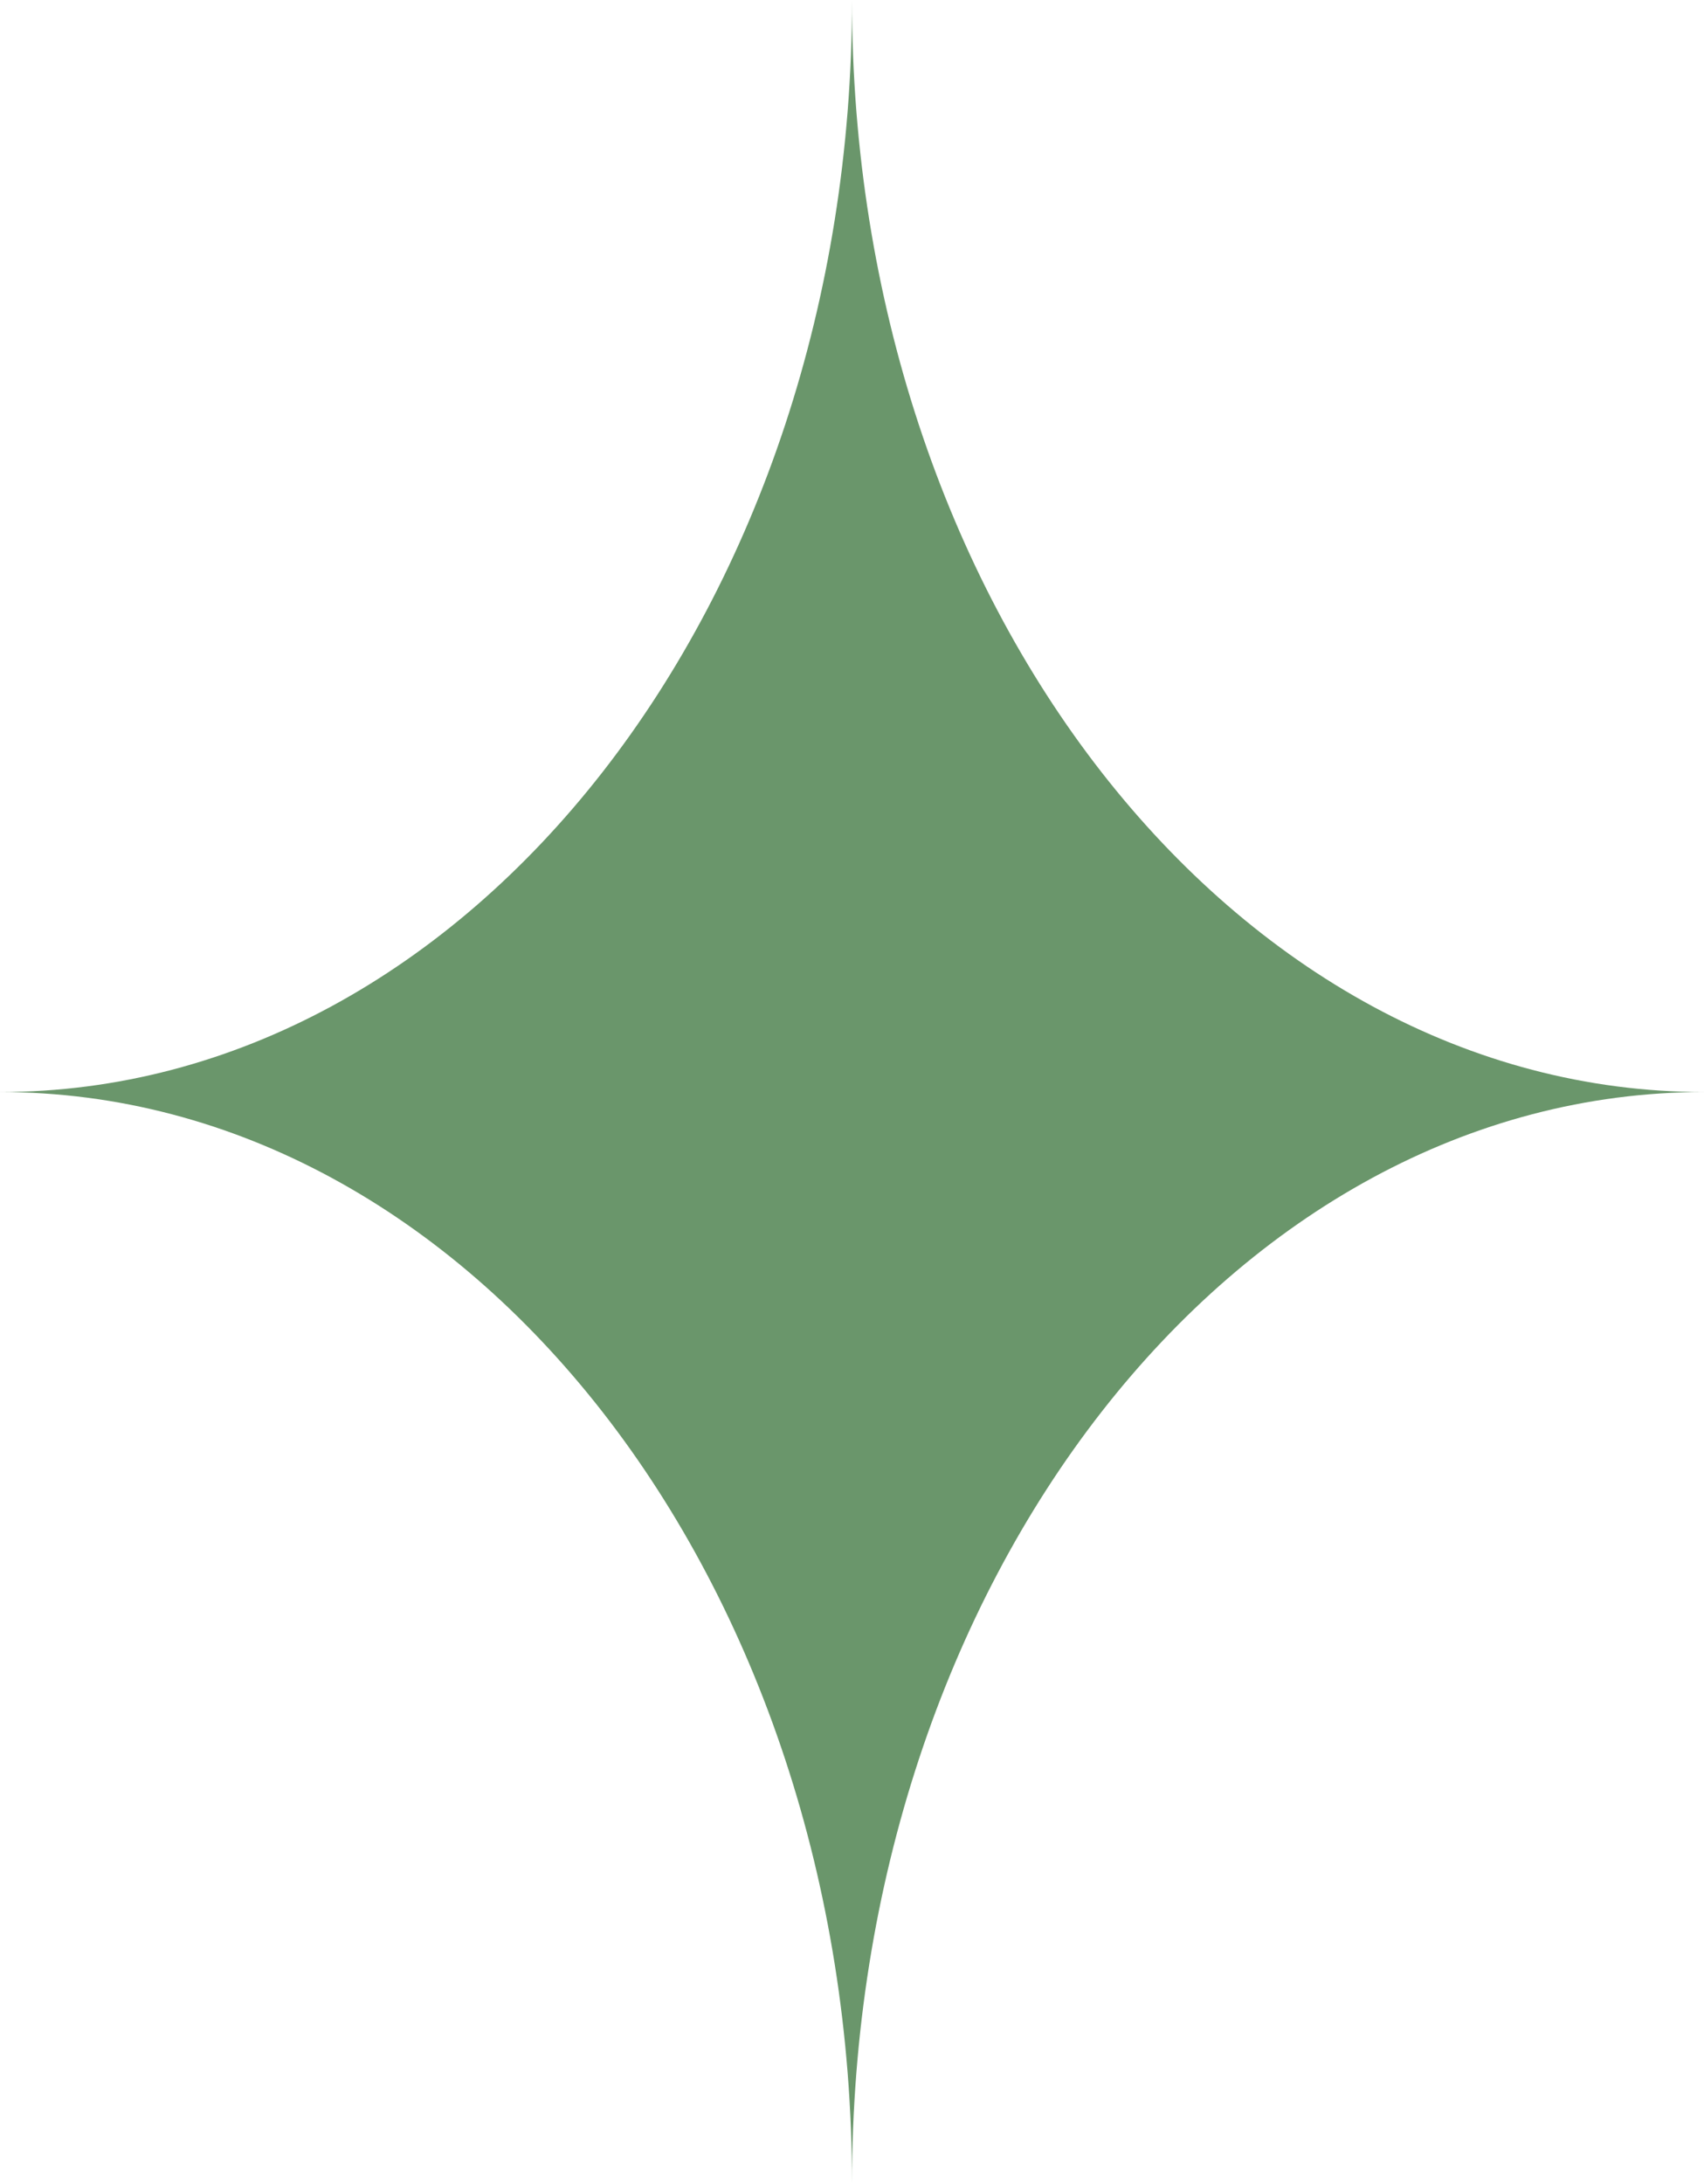
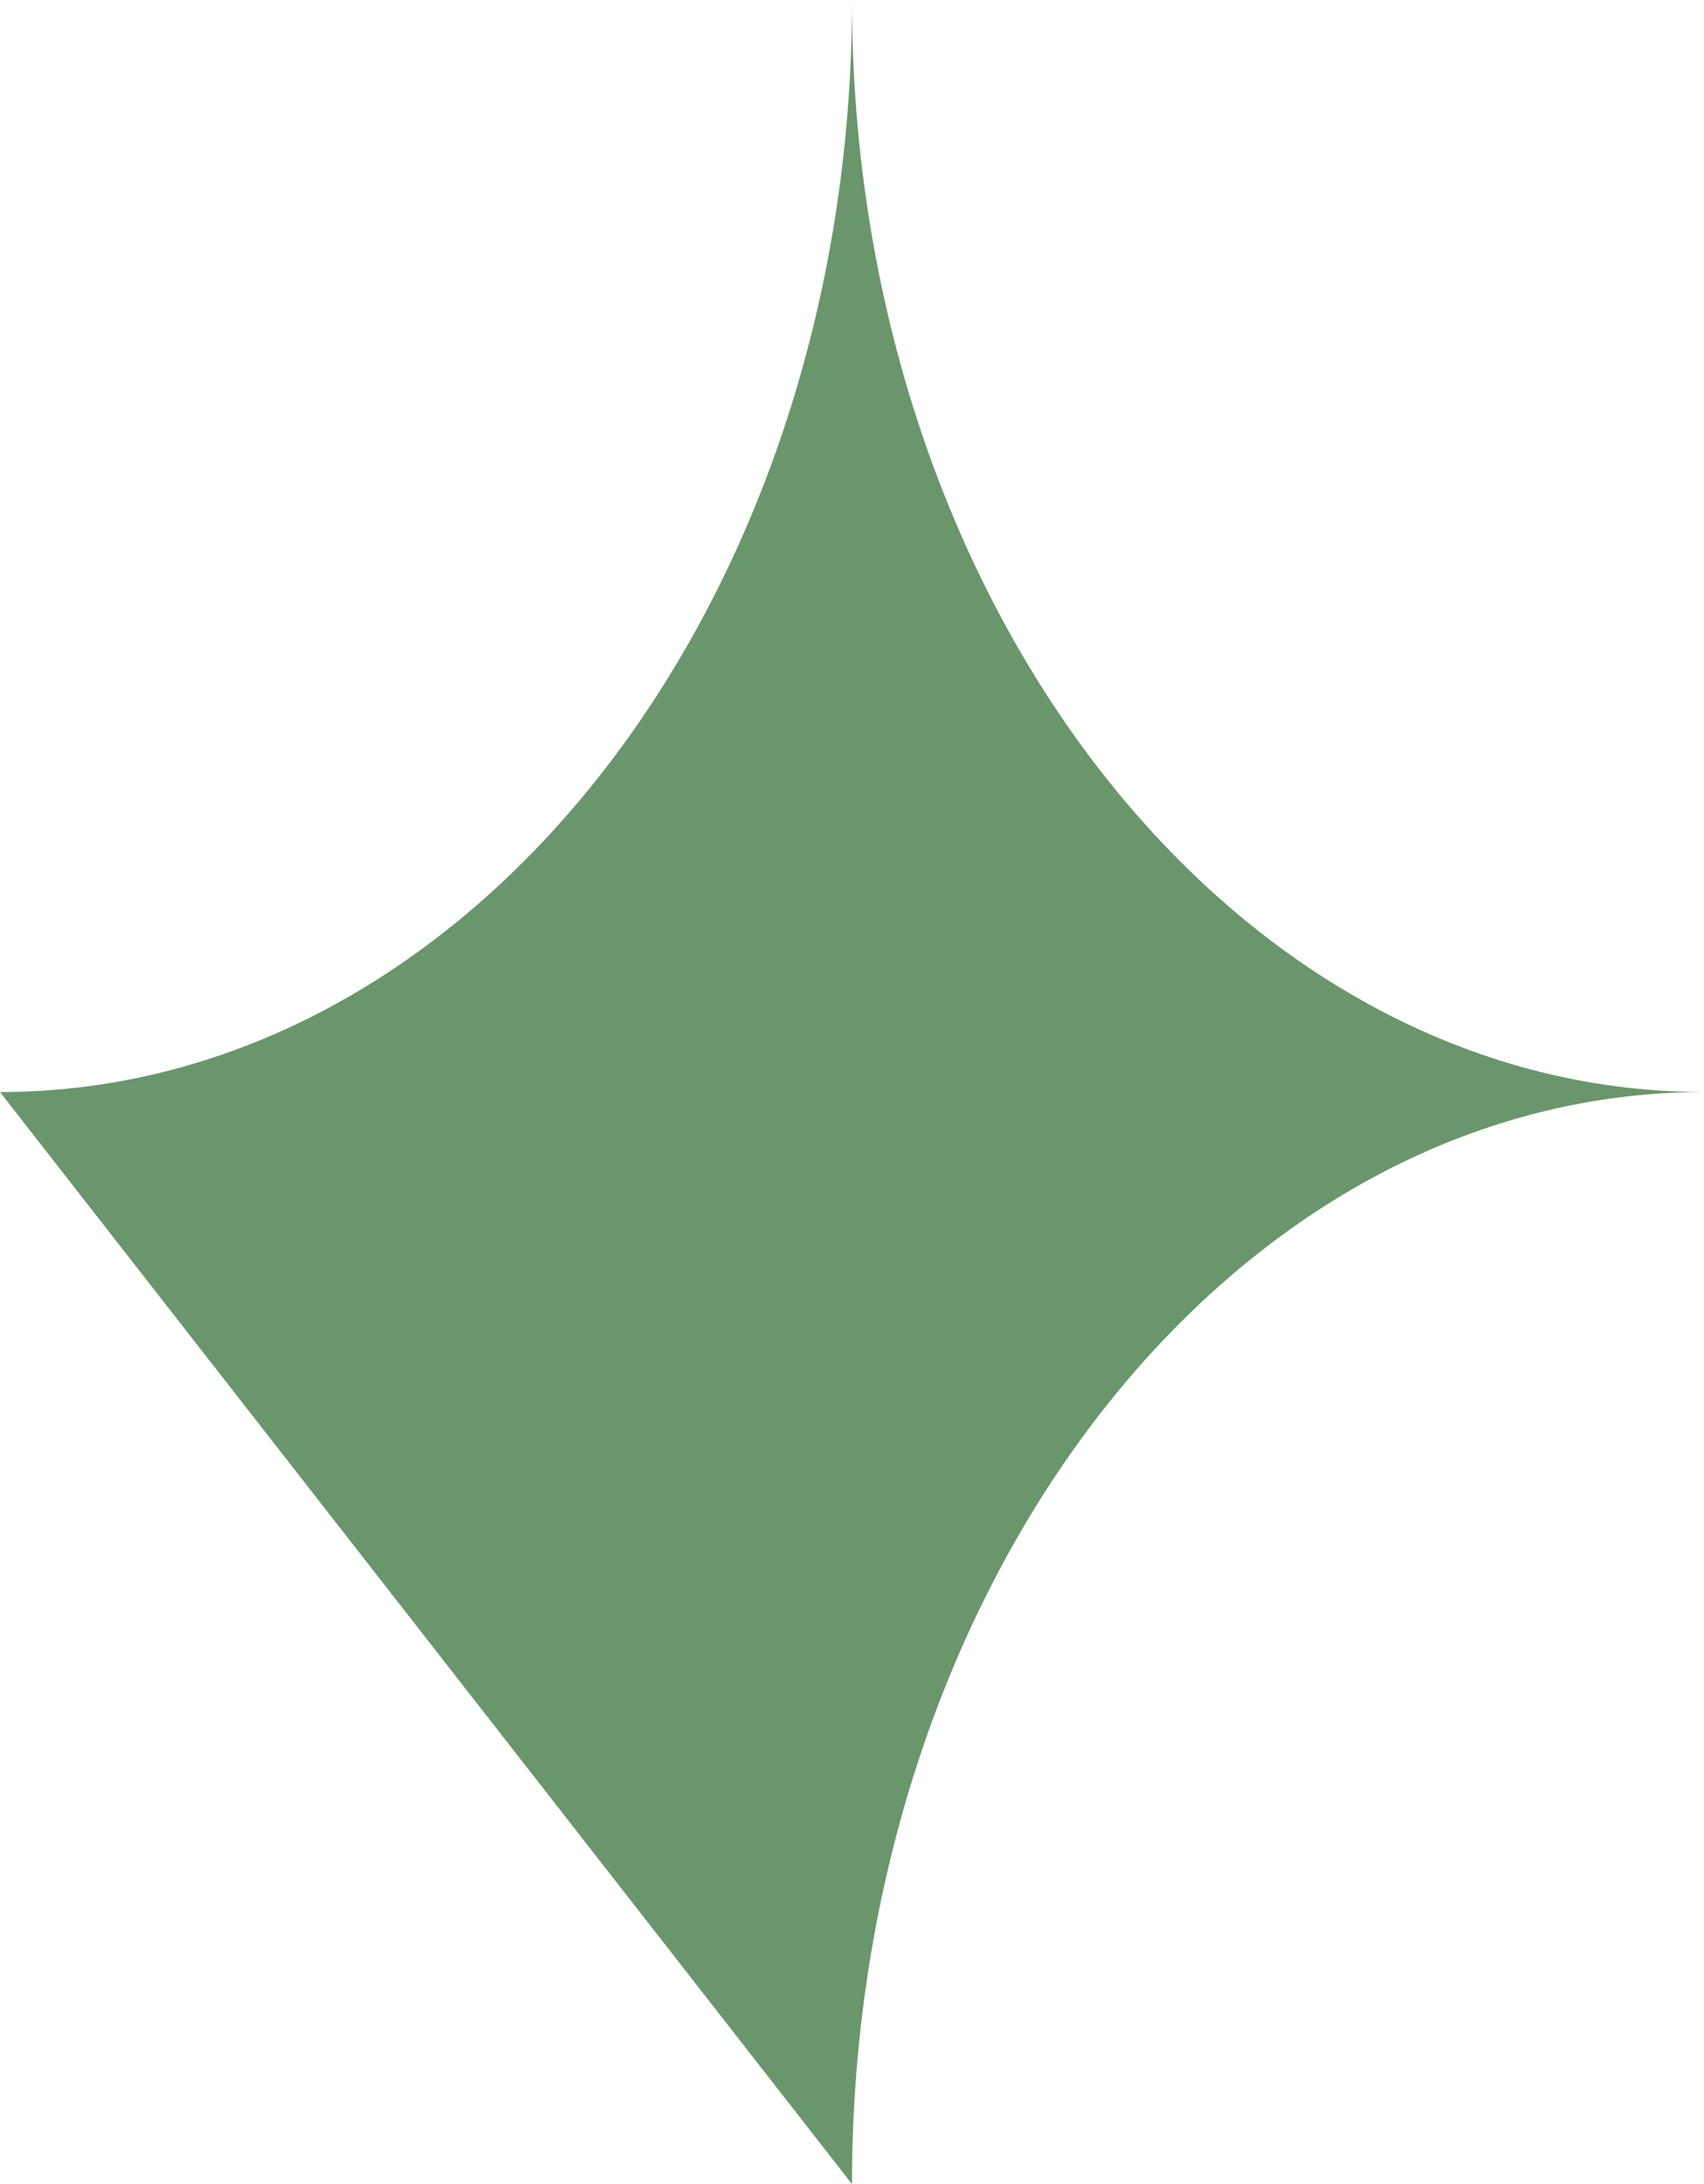
<svg xmlns="http://www.w3.org/2000/svg" width="32" height="41" viewBox="0 0 32 41" fill="none">
-   <path fill-rule="evenodd" clip-rule="evenodd" d="M0 20.5C8.837 20.5 16 11.322 16 0C16 11.322 23.163 20.5 32 20.5C23.163 20.5 16 29.678 16 41C16 29.678 8.837 20.5 0 20.5Z" fill="#6A966B" />
+   <path fill-rule="evenodd" clip-rule="evenodd" d="M0 20.5C8.837 20.5 16 11.322 16 0C16 11.322 23.163 20.5 32 20.5C23.163 20.5 16 29.678 16 41Z" fill="#6A966B" />
</svg>